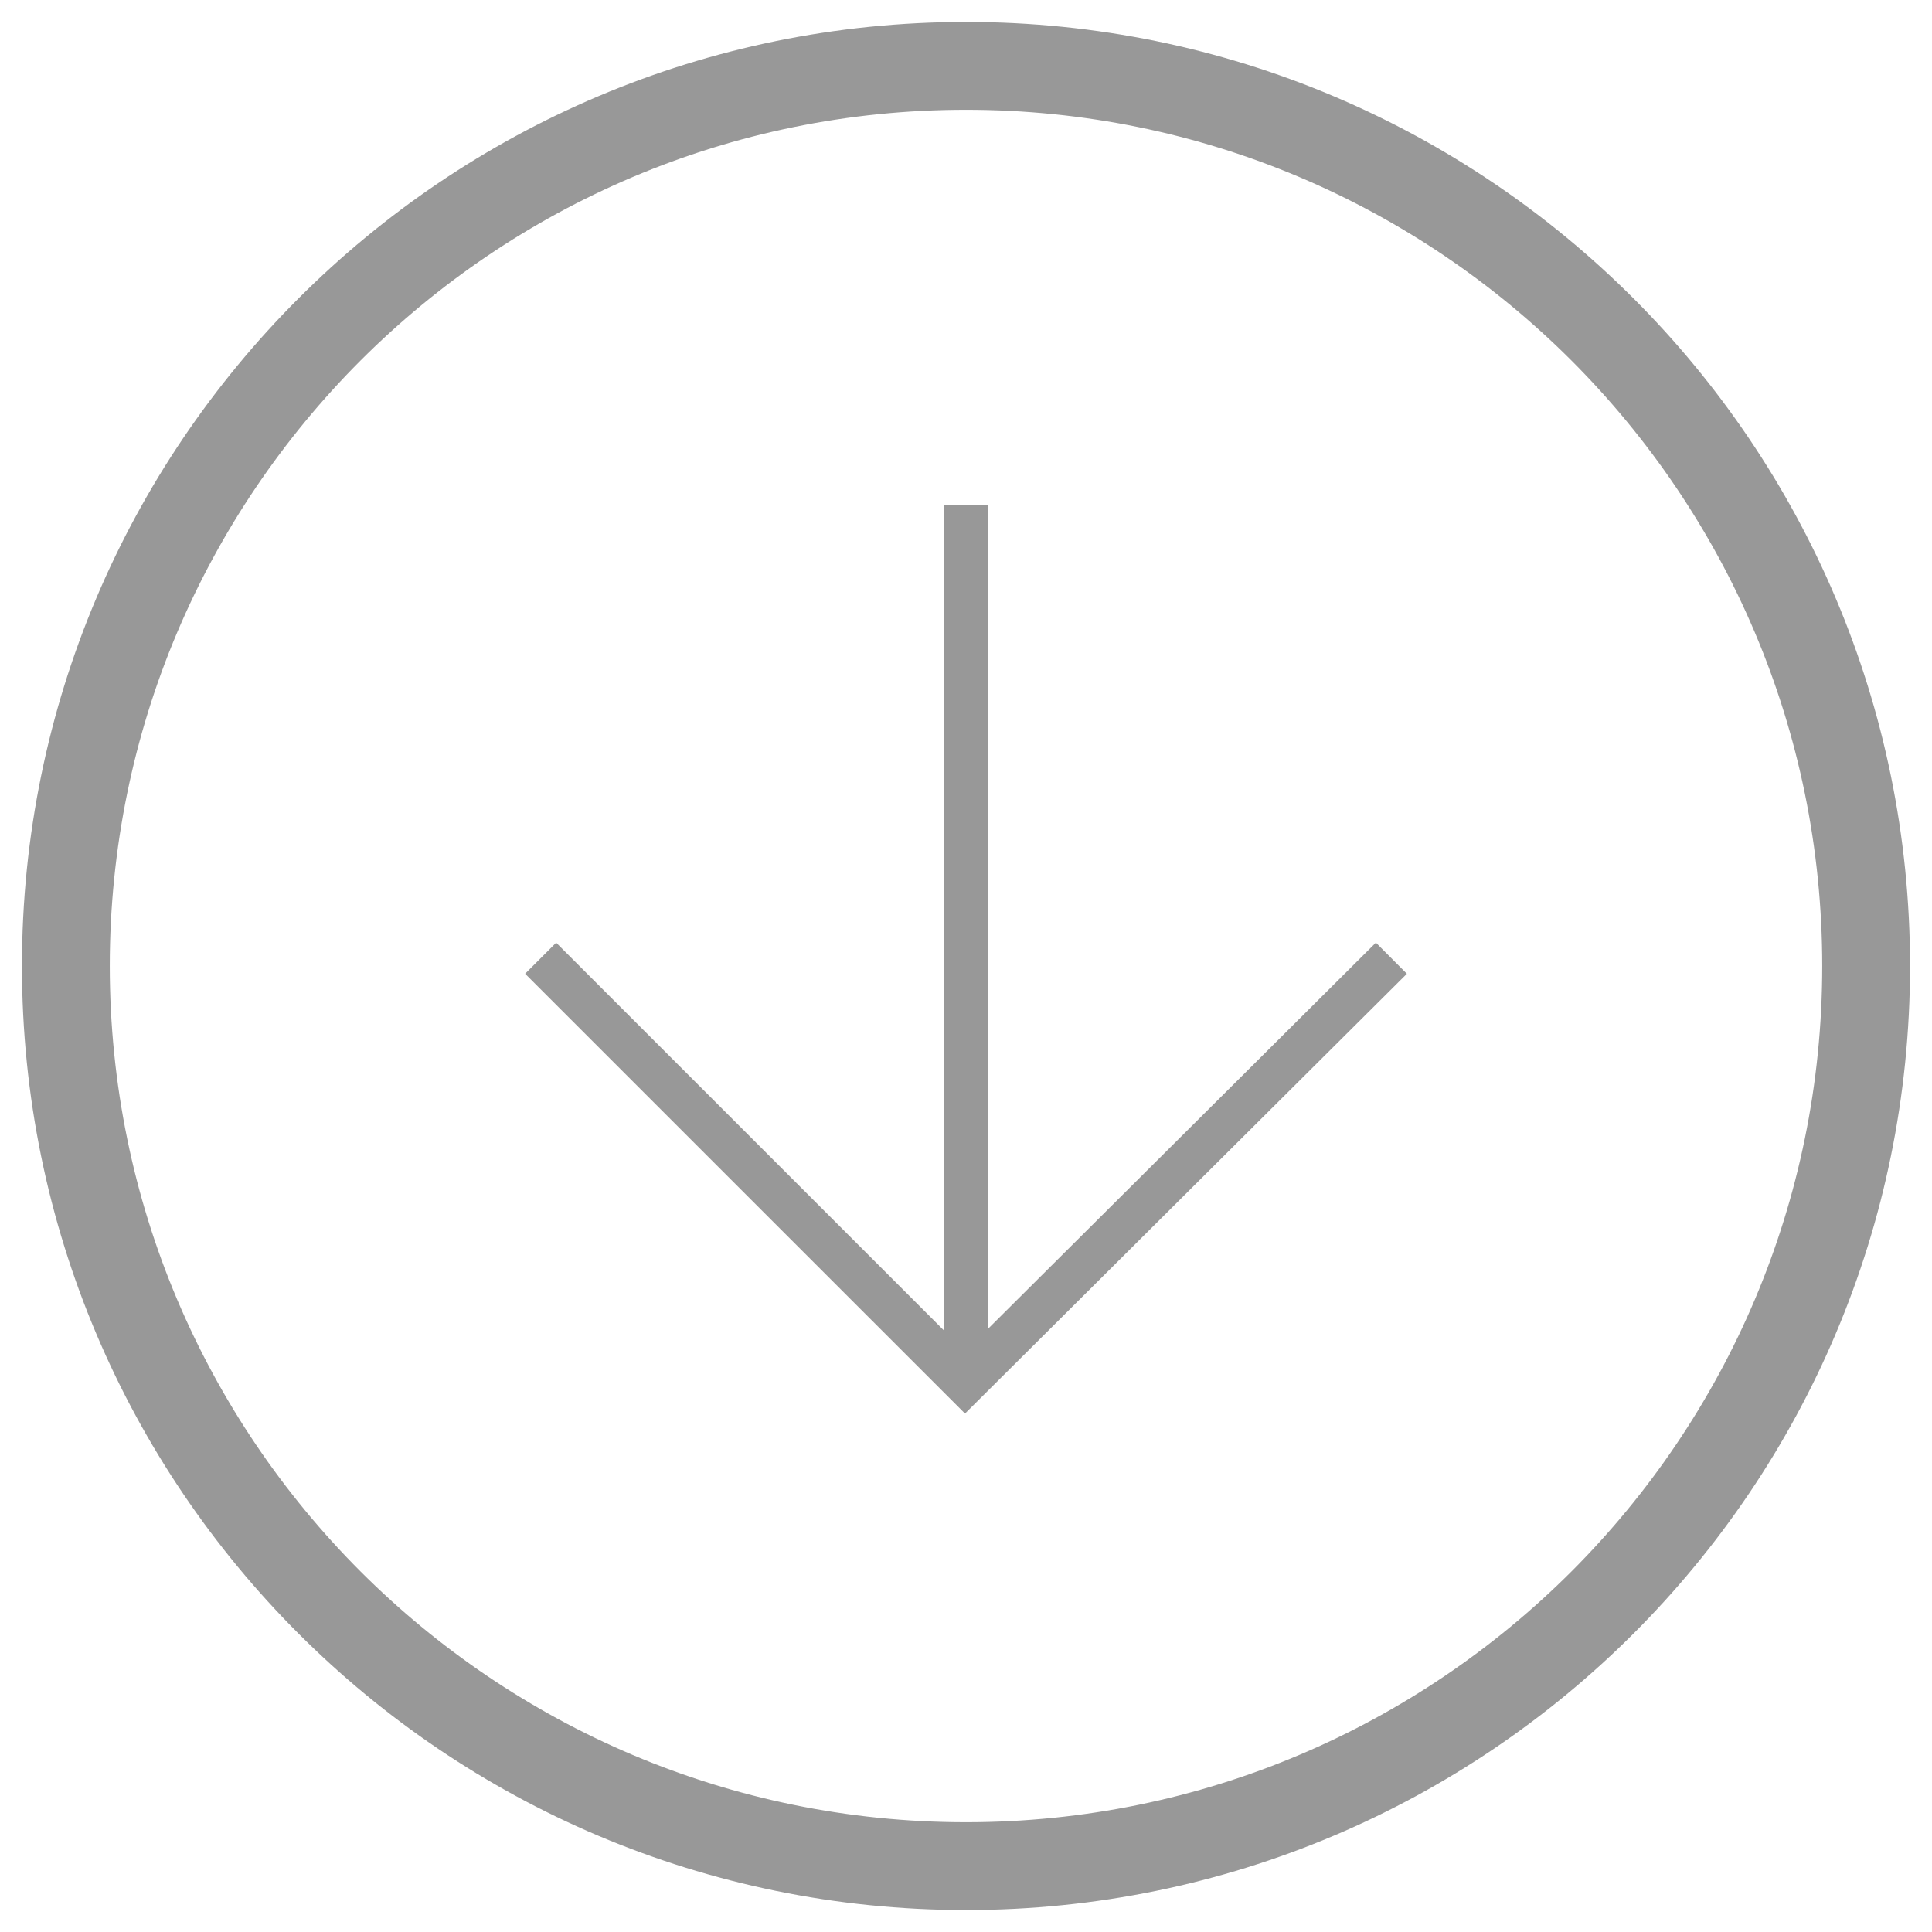
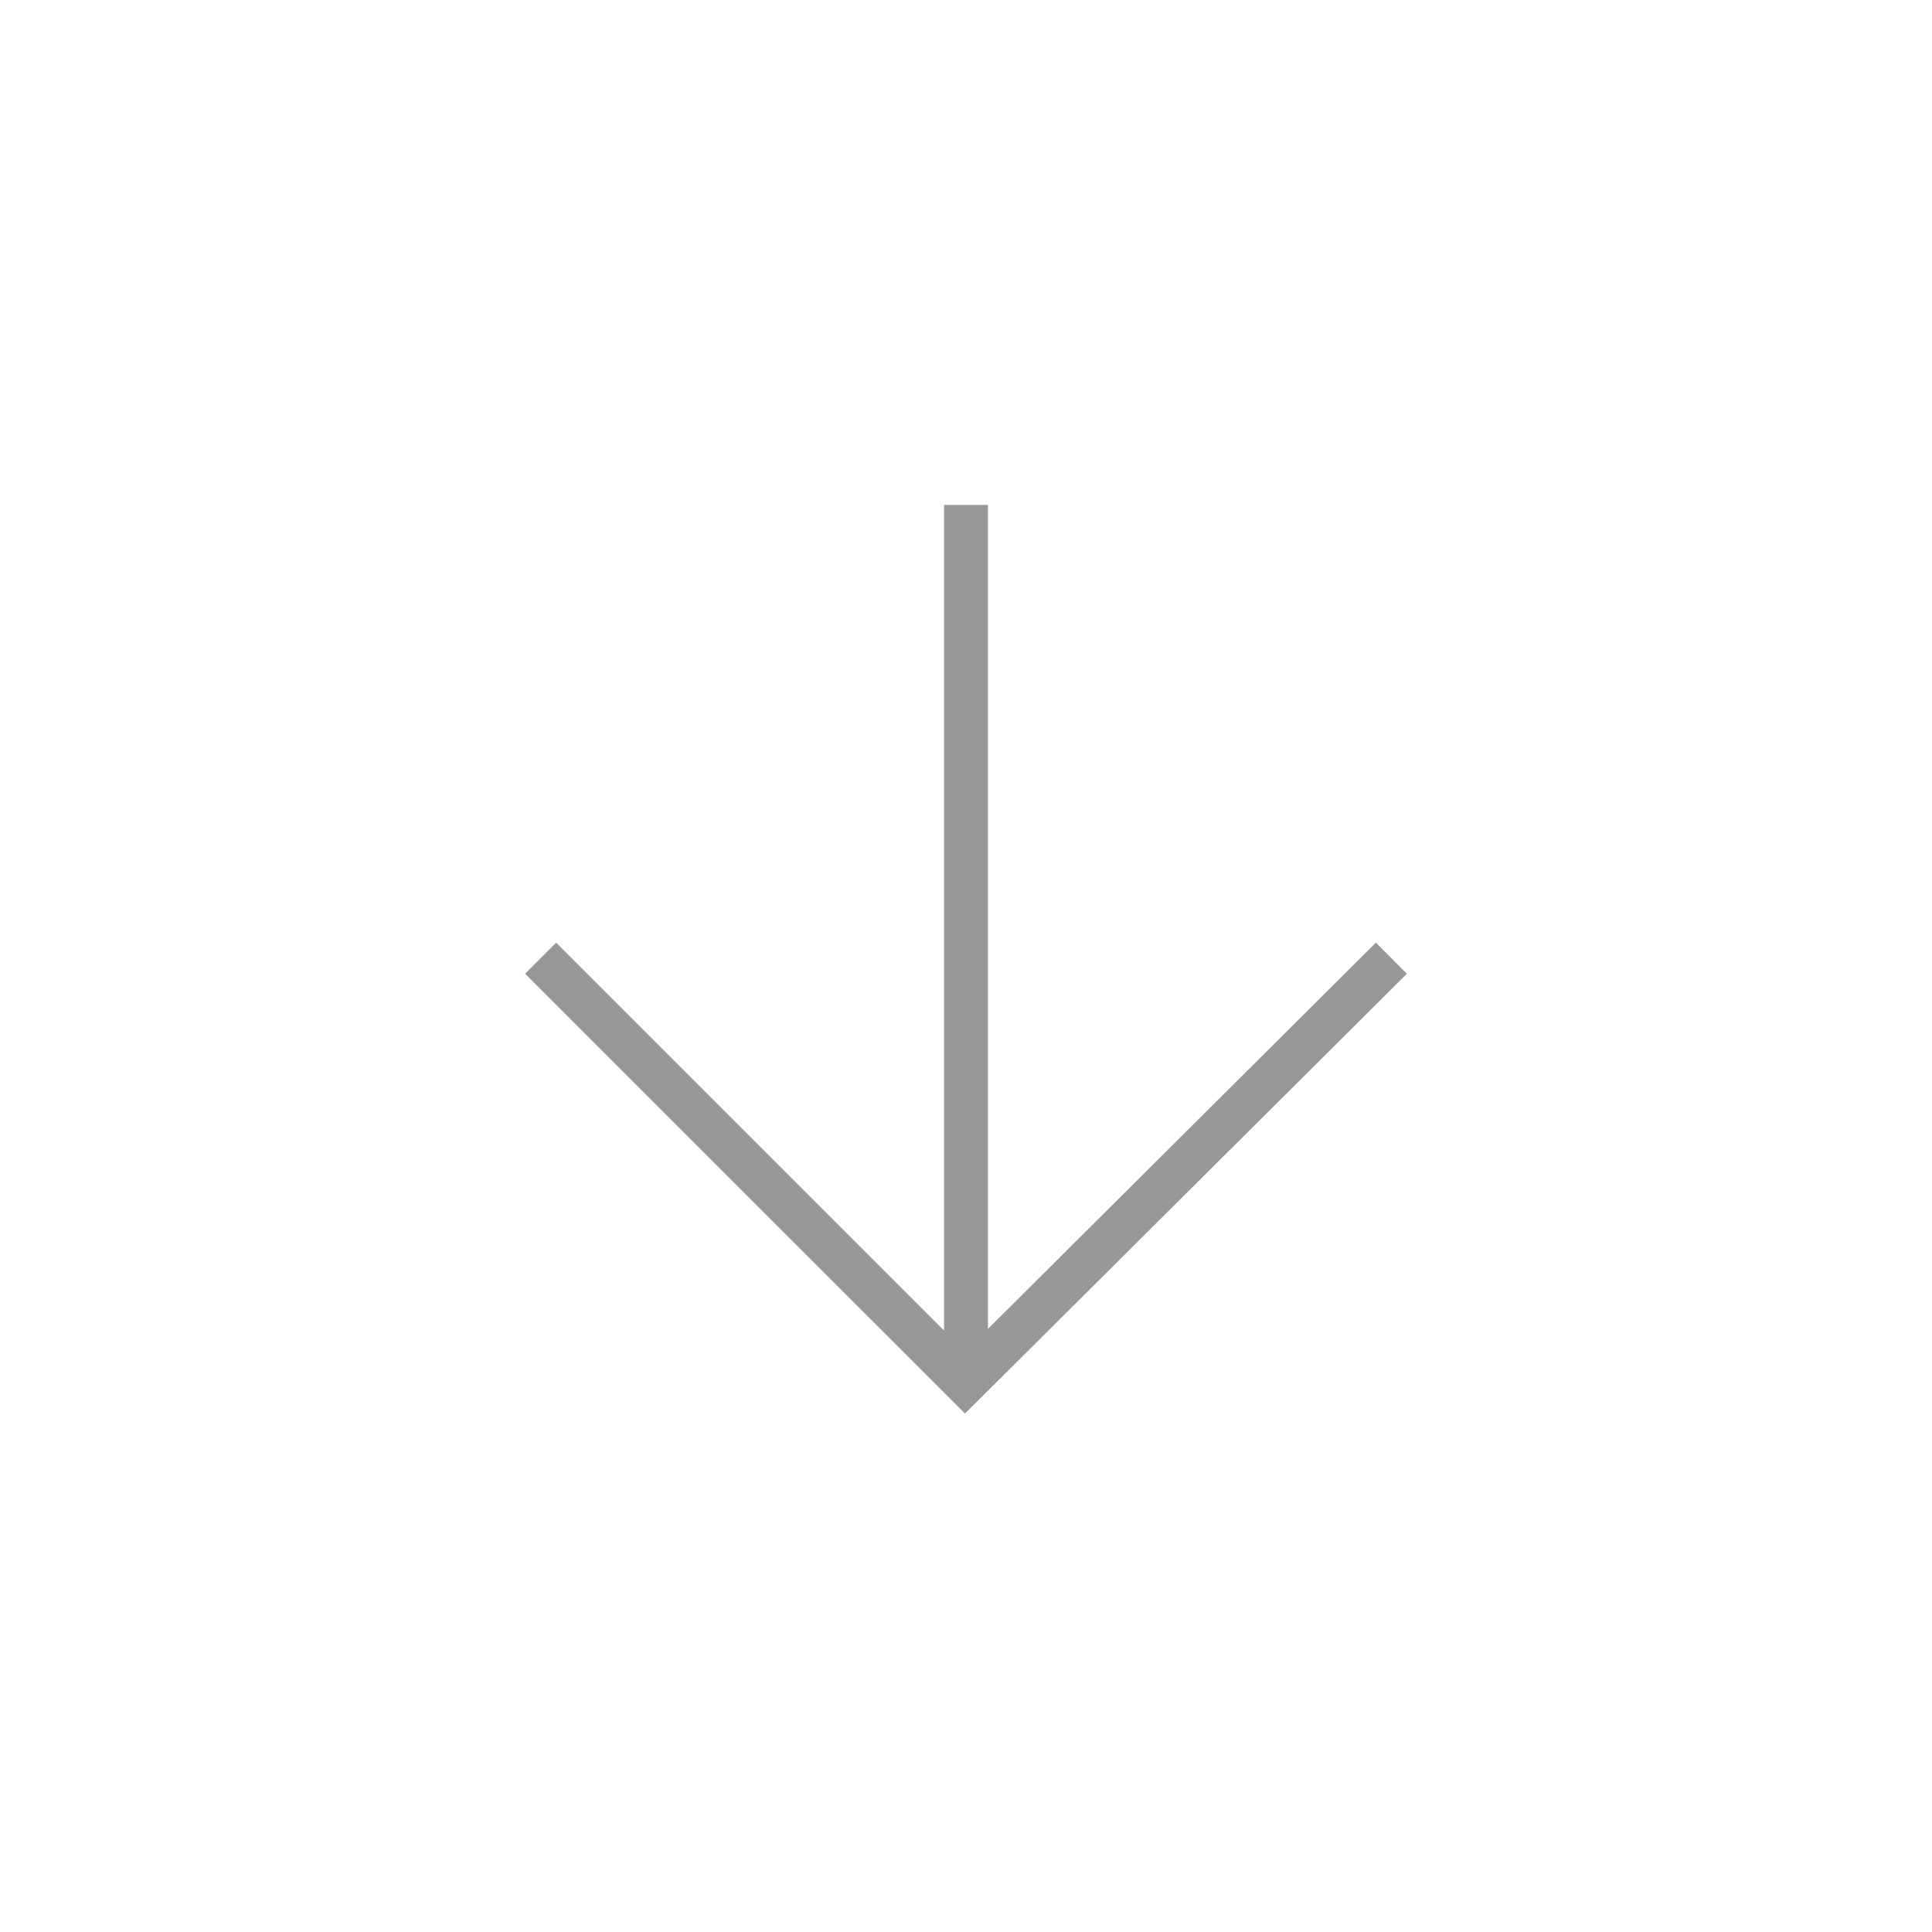
<svg xmlns="http://www.w3.org/2000/svg" version="1.1" id="Ebene_1" x="0px" y="0px" width="44px" height="44px" viewBox="0 0 44 44" enable-background="new 0 0 44 44" xml:space="preserve">
-   <path fill="#989898" d="M43.5 22c0-11.875-9.625-21.5-21.5-21.5S0.501 10.125 0.5 22C0.501 33.875 10.125 43.499 22 43.5 33.875 43.499 43.5 33.875 43.5 22zM8.211 35.789C4.682 32.257 2.501 27.389 2.5 22c0.001-5.388 2.182-10.257 5.711-13.789C11.743 4.681 16.611 2.5 22 2.5s10.257 2.181 13.789 5.711C39.318 11.743 41.5 16.612 41.5 22c0 5.389-2.182 10.257-5.711 13.789 -3.532 3.529-8.4 5.71-13.789 5.711C16.611 41.499 11.743 39.318 8.211 35.789z" />
  <polygon fill="#989898" points="31.335,21.468 22.5,30.264 22.5,11.5 21.5,11.5 21.5,30.303 12.666,21.469 11.959,22.176    21.977,32.193 32.041,22.177  " />
</svg>